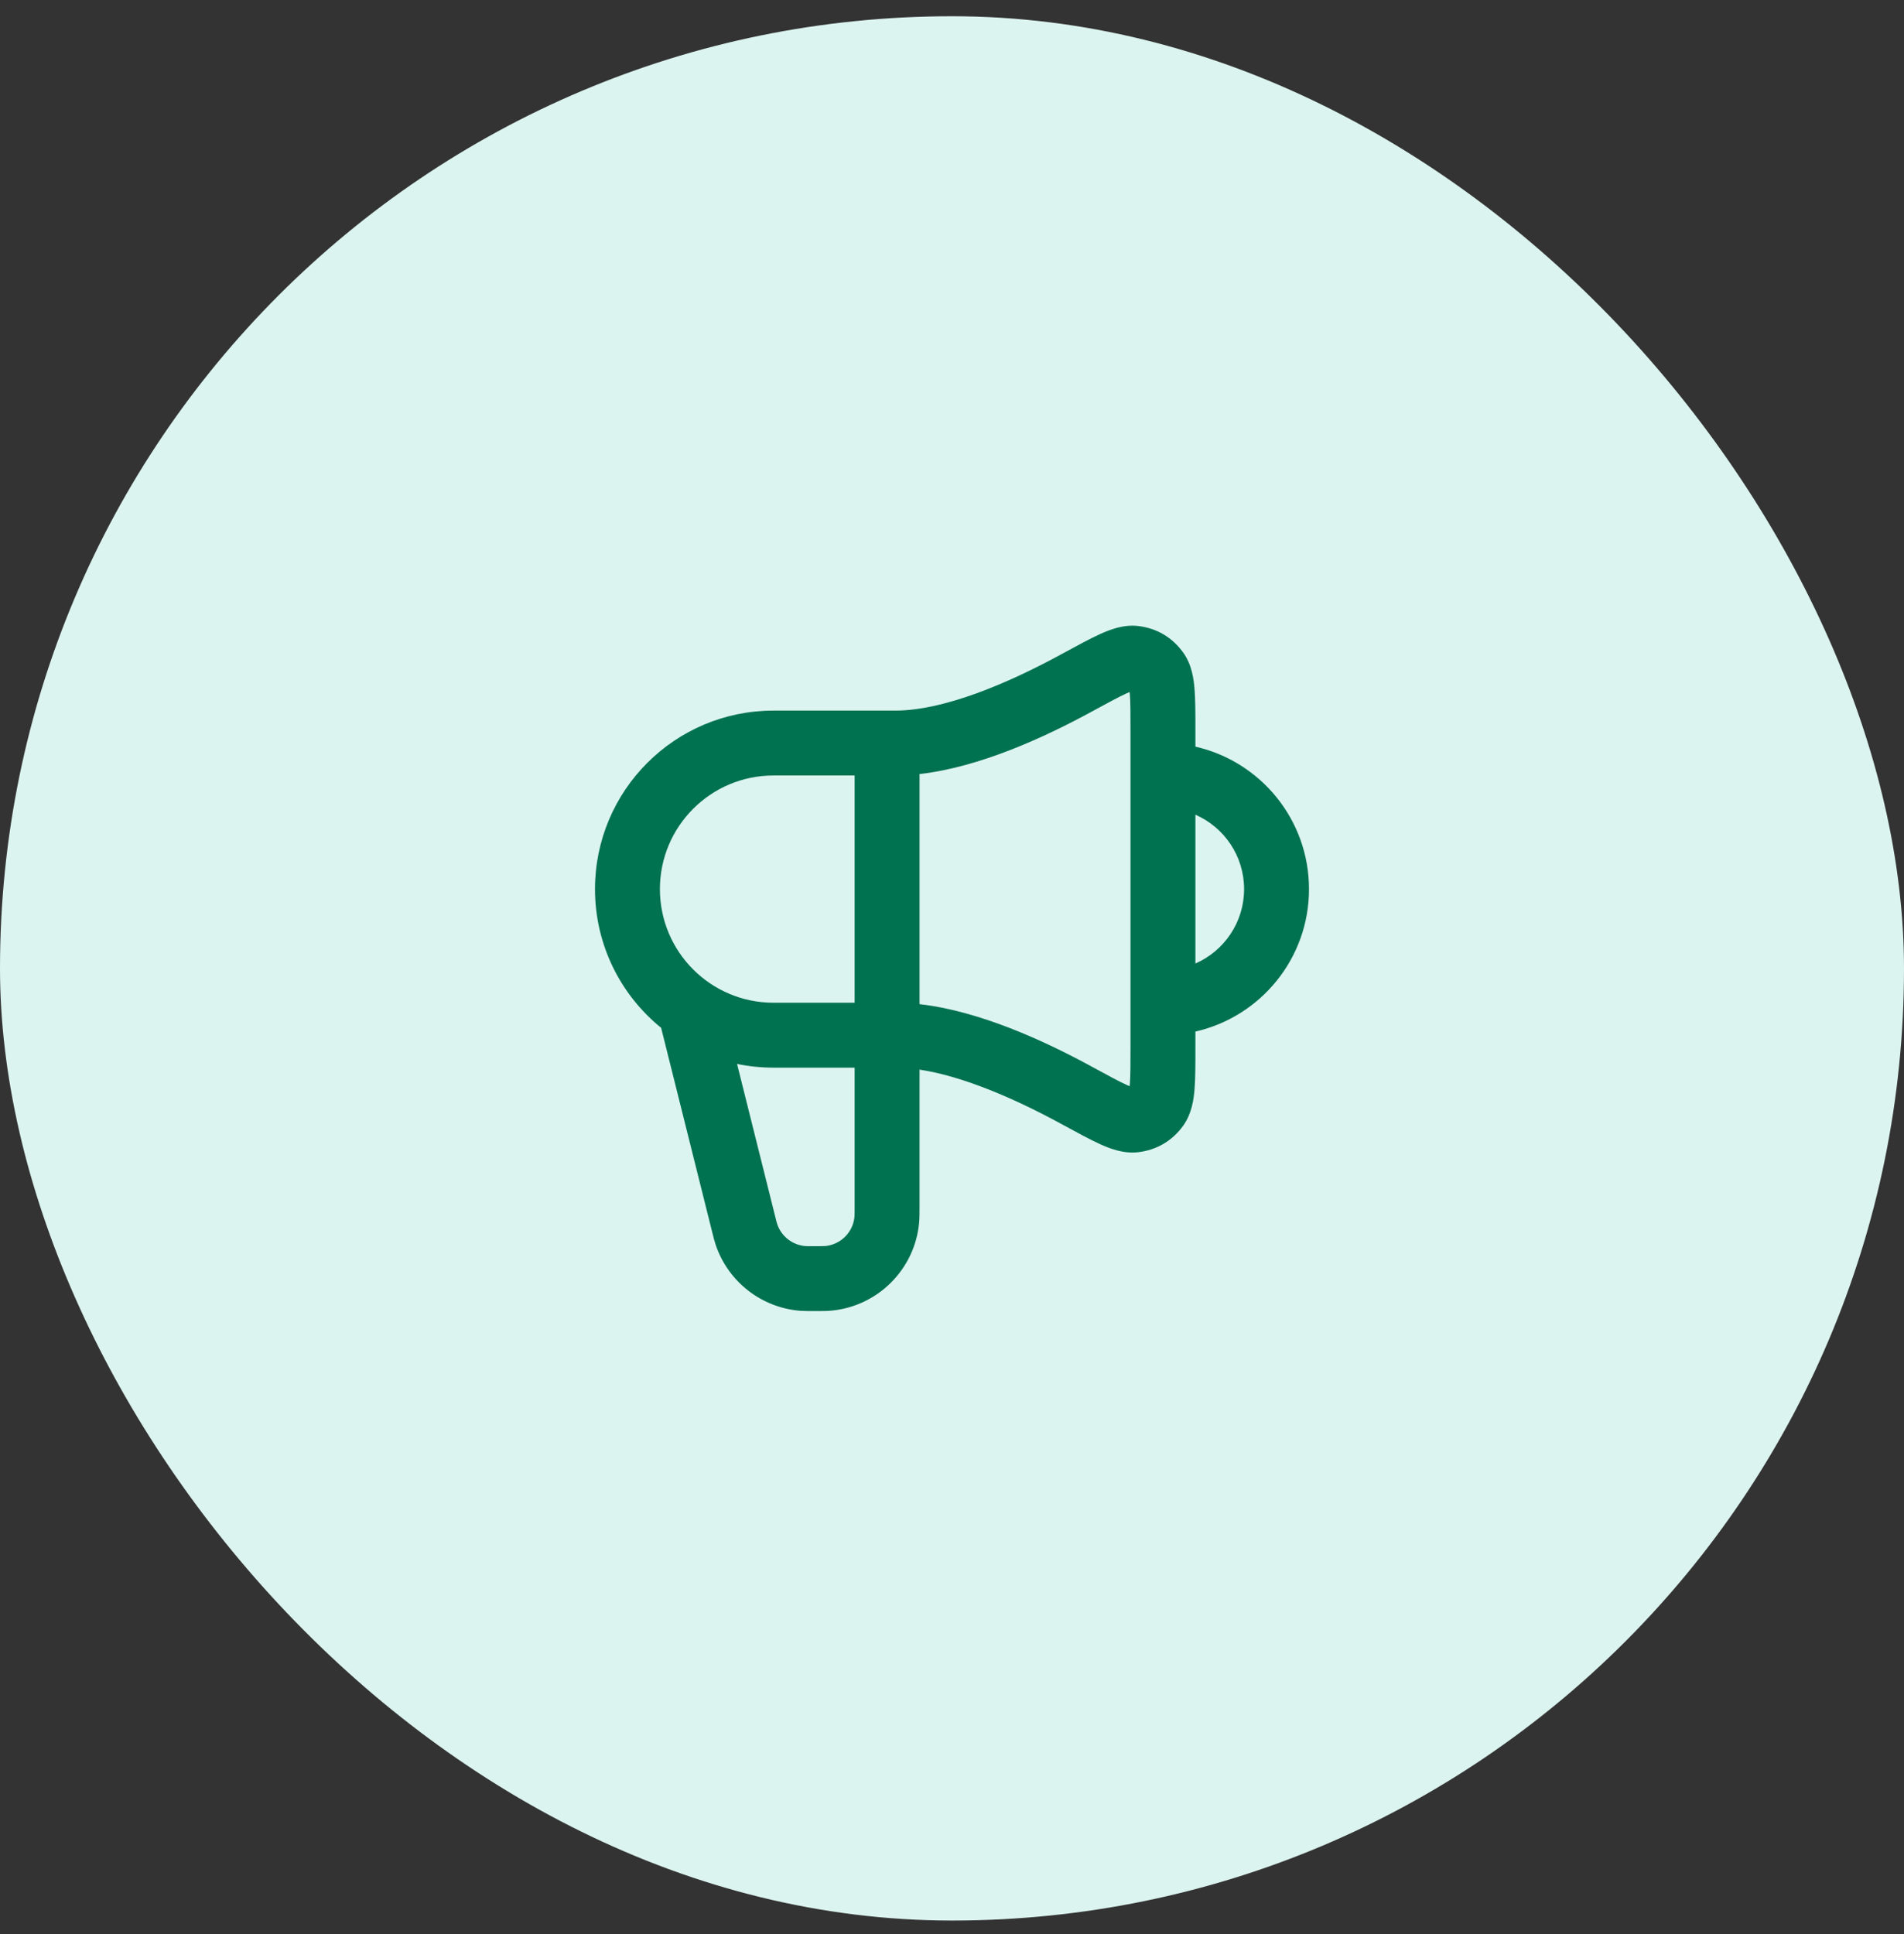
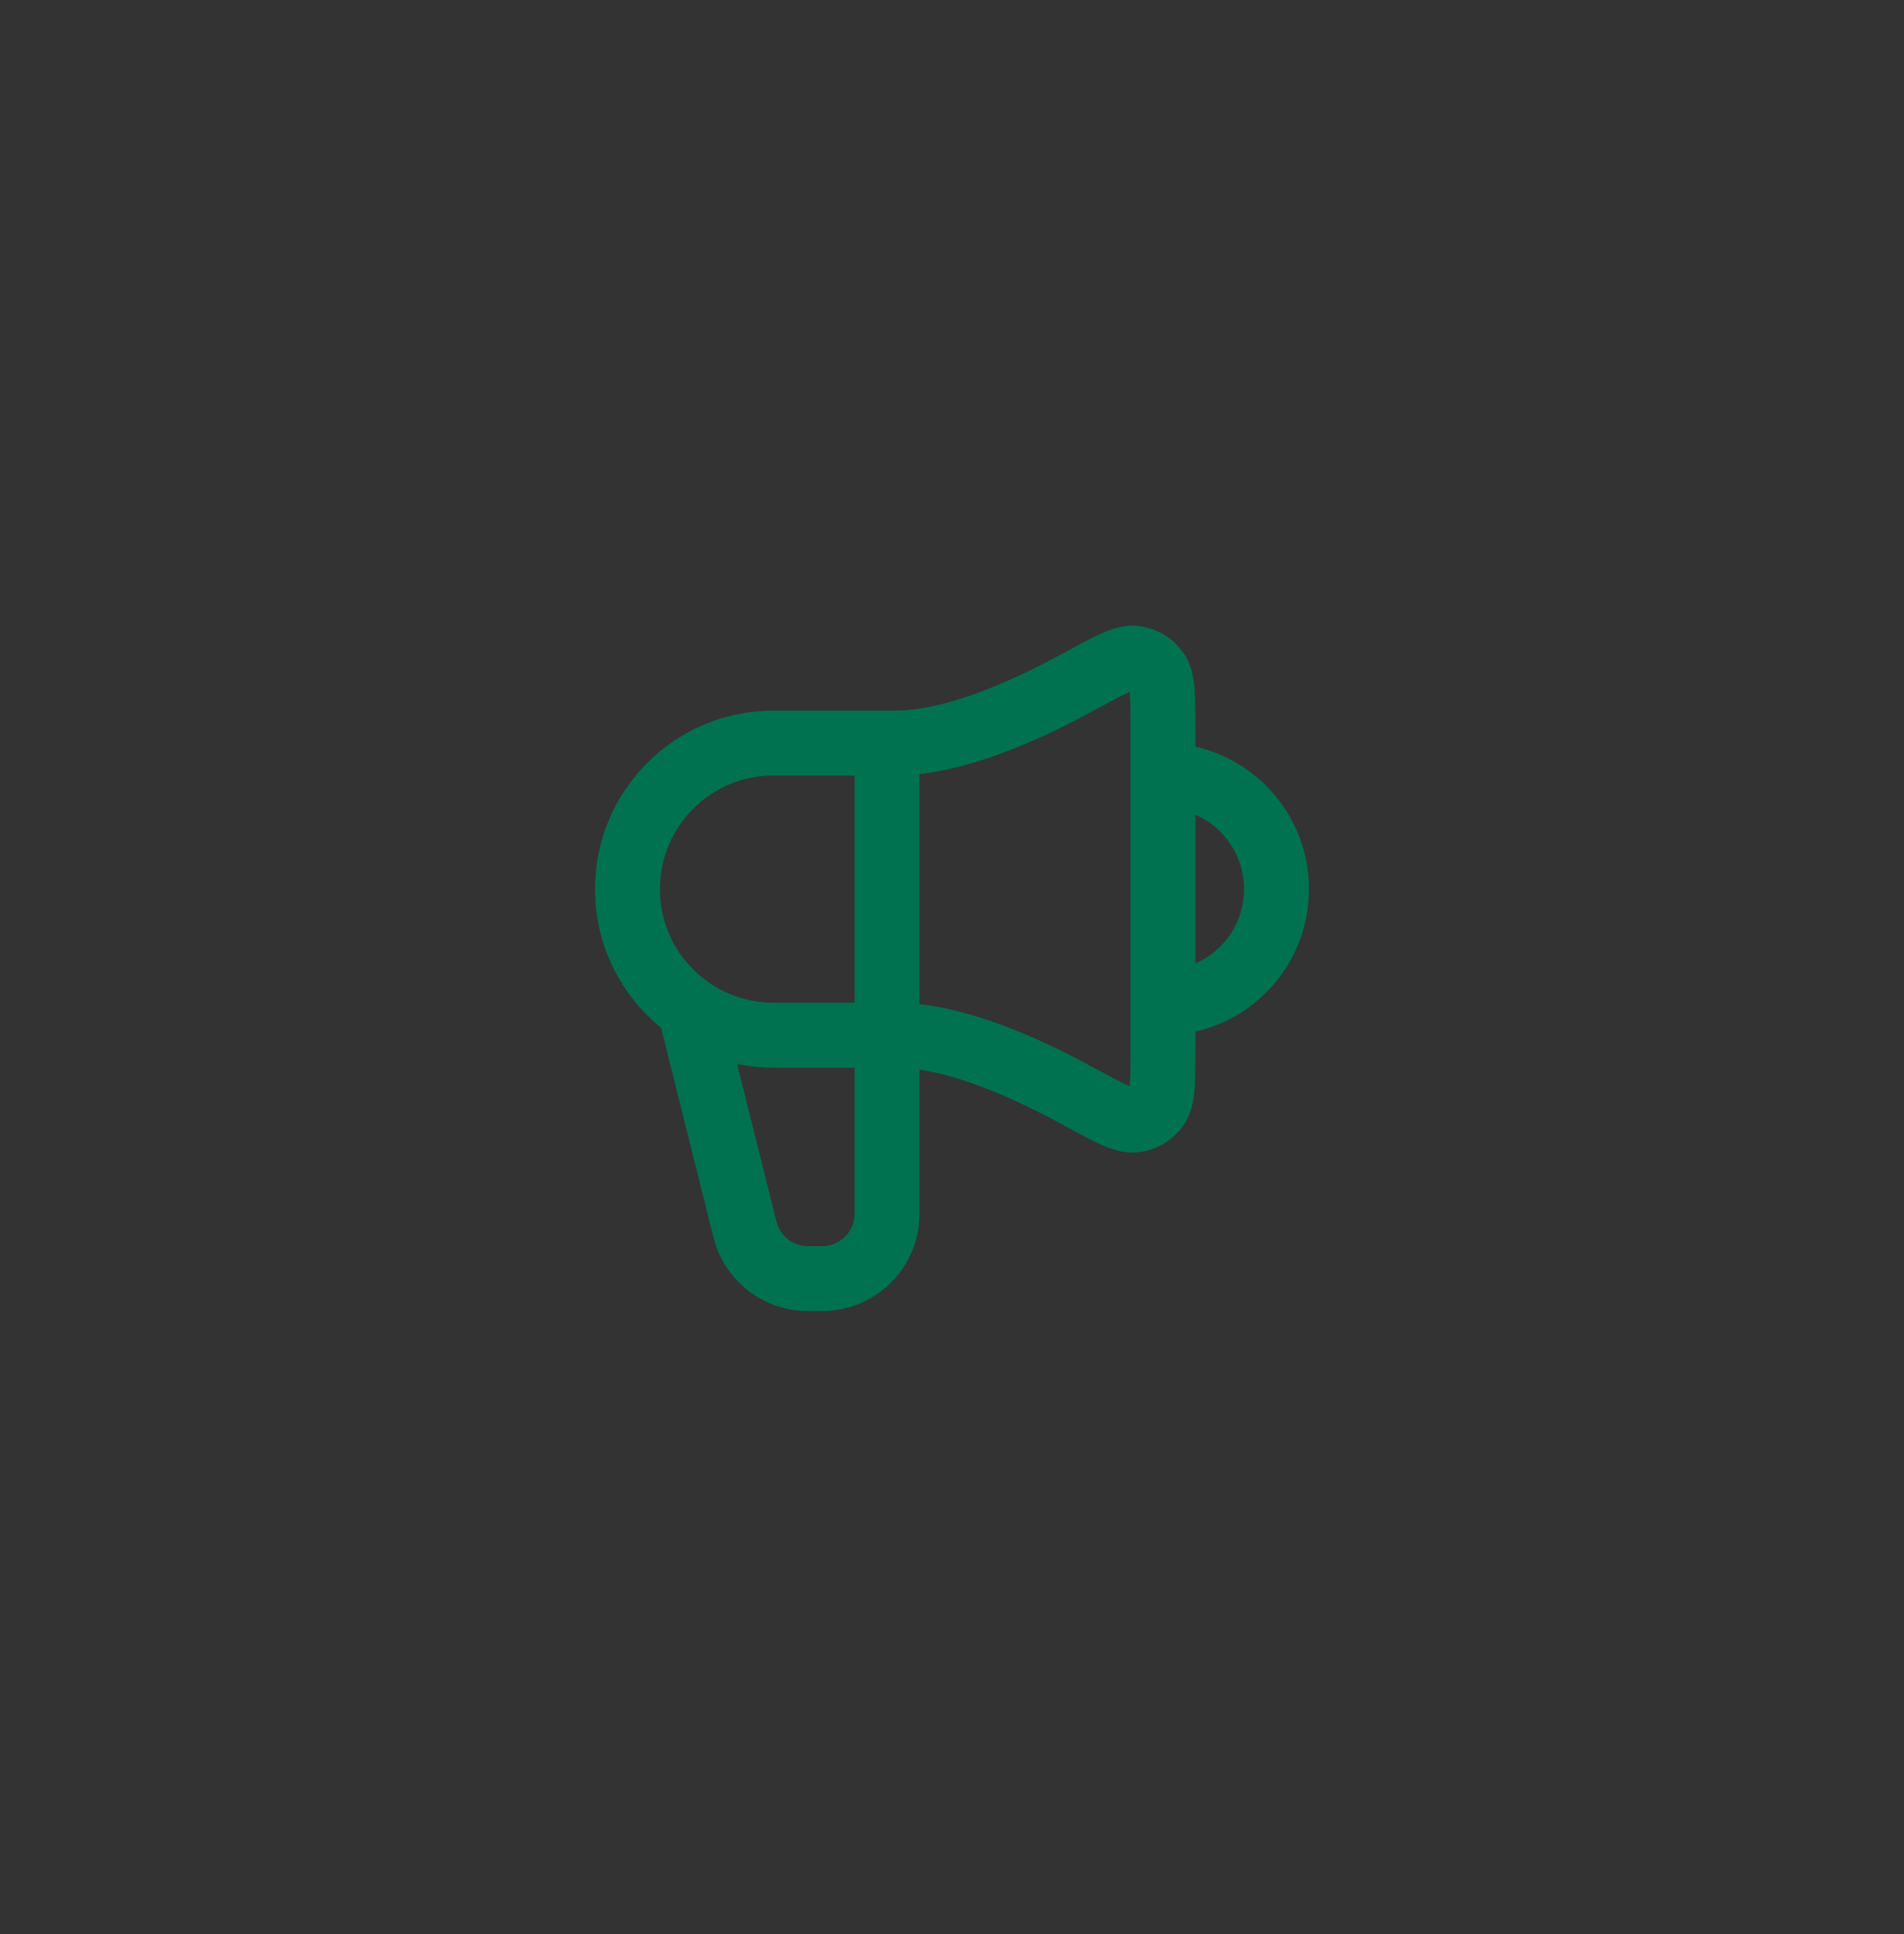
<svg xmlns="http://www.w3.org/2000/svg" width="64" height="65" viewBox="0 0 64 65" fill="none">
  <rect x="0" y="0" width="64" height="65" fill="#333333" stroke="none" />
-   <rect y="0.546" width="64" height="64" rx="32" fill="#DCF4EF" />
-   <path fill-rule="evenodd" clip-rule="evenodd" d="M37.879 23.297C37.617 23.416 37.263 23.608 36.716 23.906C35.11 24.782 32.927 25.786 30.909 26.015V33.748C32.927 33.977 35.11 34.981 36.716 35.857C37.263 36.155 37.617 36.348 37.879 36.466C37.914 36.482 37.945 36.495 37.971 36.505C37.973 36.483 37.976 36.458 37.978 36.429C37.999 36.162 38 35.787 38 35.198V24.565C38 23.976 37.999 23.601 37.978 23.334C37.976 23.305 37.973 23.28 37.971 23.258C37.945 23.268 37.914 23.282 37.879 23.297ZM40.182 25.094V24.521C40.182 23.989 40.182 23.525 40.153 23.161C40.126 22.817 40.062 22.339 39.775 21.937C39.408 21.424 38.891 21.117 38.265 21.04C37.766 20.979 37.301 21.165 36.982 21.308C36.636 21.465 36.208 21.698 35.709 21.97L35.672 21.99C33.861 22.977 31.718 23.882 30.091 23.882H26C22.686 23.882 20 26.568 20 29.882C20 31.764 20.867 33.444 22.223 34.544L23.932 41.381C23.935 41.392 23.938 41.404 23.941 41.415C23.98 41.575 24.015 41.713 24.058 41.841C24.477 43.077 25.59 43.946 26.891 44.053C27.026 44.063 27.168 44.063 27.333 44.063C27.344 44.063 27.356 44.063 27.368 44.063C27.383 44.063 27.398 44.063 27.413 44.063C27.617 44.063 27.793 44.064 27.952 44.048C29.51 43.897 30.743 42.664 30.894 41.107C30.909 40.947 30.909 40.772 30.909 40.567C30.909 40.552 30.909 40.537 30.909 40.522V35.948C32.396 36.173 34.151 36.944 35.672 37.773L35.709 37.793C36.208 38.065 36.636 38.298 36.982 38.455C37.301 38.599 37.766 38.784 38.265 38.723C38.891 38.646 39.408 38.339 39.775 37.827C40.062 37.424 40.126 36.947 40.153 36.602C40.182 36.238 40.182 35.774 40.182 35.242V34.669C42.368 34.173 44 32.218 44 29.882C44 27.545 42.368 25.59 40.182 25.094ZM40.182 27.381V32.382C41.145 31.961 41.818 31 41.818 29.882C41.818 28.763 41.145 27.802 40.182 27.381ZM28.727 33.7V26.063H26C23.891 26.063 22.182 27.773 22.182 29.882C22.182 31.99 23.891 33.7 26 33.7H28.727ZM28.727 35.882V40.522C28.727 40.797 28.726 40.857 28.722 40.896C28.672 41.415 28.261 41.826 27.742 41.877C27.702 41.88 27.643 41.882 27.368 41.882C27.149 41.882 27.103 41.881 27.069 41.878C26.636 41.843 26.264 41.553 26.125 41.141C26.114 41.109 26.102 41.065 26.049 40.852L24.775 35.757C25.171 35.839 25.58 35.882 26 35.882H28.727Z" fill="#00724F" />
+   <path fill-rule="evenodd" clip-rule="evenodd" d="M37.879 23.297C37.617 23.416 37.263 23.608 36.716 23.906C35.11 24.782 32.927 25.786 30.909 26.015V33.748C32.927 33.977 35.11 34.981 36.716 35.857C37.263 36.155 37.617 36.348 37.879 36.466C37.914 36.482 37.945 36.495 37.971 36.505C37.973 36.483 37.976 36.458 37.978 36.429C37.999 36.162 38 35.787 38 35.198V24.565C38 23.976 37.999 23.601 37.978 23.334C37.976 23.305 37.973 23.28 37.971 23.258C37.945 23.268 37.914 23.282 37.879 23.297ZM40.182 25.094V24.521C40.182 23.989 40.182 23.525 40.153 23.161C40.126 22.817 40.062 22.339 39.775 21.937C39.408 21.424 38.891 21.117 38.265 21.04C37.766 20.979 37.301 21.165 36.982 21.308C36.636 21.465 36.208 21.698 35.709 21.97L35.672 21.99C33.861 22.977 31.718 23.882 30.091 23.882H26C22.686 23.882 20 26.568 20 29.882C20 31.764 20.867 33.444 22.223 34.544L23.932 41.381C23.935 41.392 23.938 41.404 23.941 41.415C23.98 41.575 24.015 41.713 24.058 41.841C24.477 43.077 25.59 43.946 26.891 44.053C27.026 44.063 27.168 44.063 27.333 44.063C27.344 44.063 27.356 44.063 27.368 44.063C27.383 44.063 27.398 44.063 27.413 44.063C27.617 44.063 27.793 44.064 27.952 44.048C29.51 43.897 30.743 42.664 30.894 41.107C30.909 40.947 30.909 40.772 30.909 40.567C30.909 40.552 30.909 40.537 30.909 40.522V35.948C32.396 36.173 34.151 36.944 35.672 37.773L35.709 37.793C36.208 38.065 36.636 38.298 36.982 38.455C37.301 38.599 37.766 38.784 38.265 38.723C38.891 38.646 39.408 38.339 39.775 37.827C40.062 37.424 40.126 36.947 40.153 36.602C40.182 36.238 40.182 35.774 40.182 35.242V34.669C42.368 34.173 44 32.218 44 29.882C44 27.545 42.368 25.59 40.182 25.094ZM40.182 27.381V32.382C41.145 31.961 41.818 31 41.818 29.882C41.818 28.763 41.145 27.802 40.182 27.381ZM28.727 33.7V26.063H26C23.891 26.063 22.182 27.773 22.182 29.882C22.182 31.99 23.891 33.7 26 33.7H28.727ZM28.727 35.882V40.522C28.727 40.797 28.726 40.857 28.722 40.896C28.672 41.415 28.261 41.826 27.742 41.877C27.702 41.88 27.643 41.882 27.368 41.882C27.149 41.882 27.103 41.881 27.069 41.878C26.636 41.843 26.264 41.553 26.125 41.141C26.114 41.109 26.102 41.065 26.049 40.852L24.775 35.757C25.171 35.839 25.58 35.882 26 35.882H28.727" fill="#00724F" />
</svg>